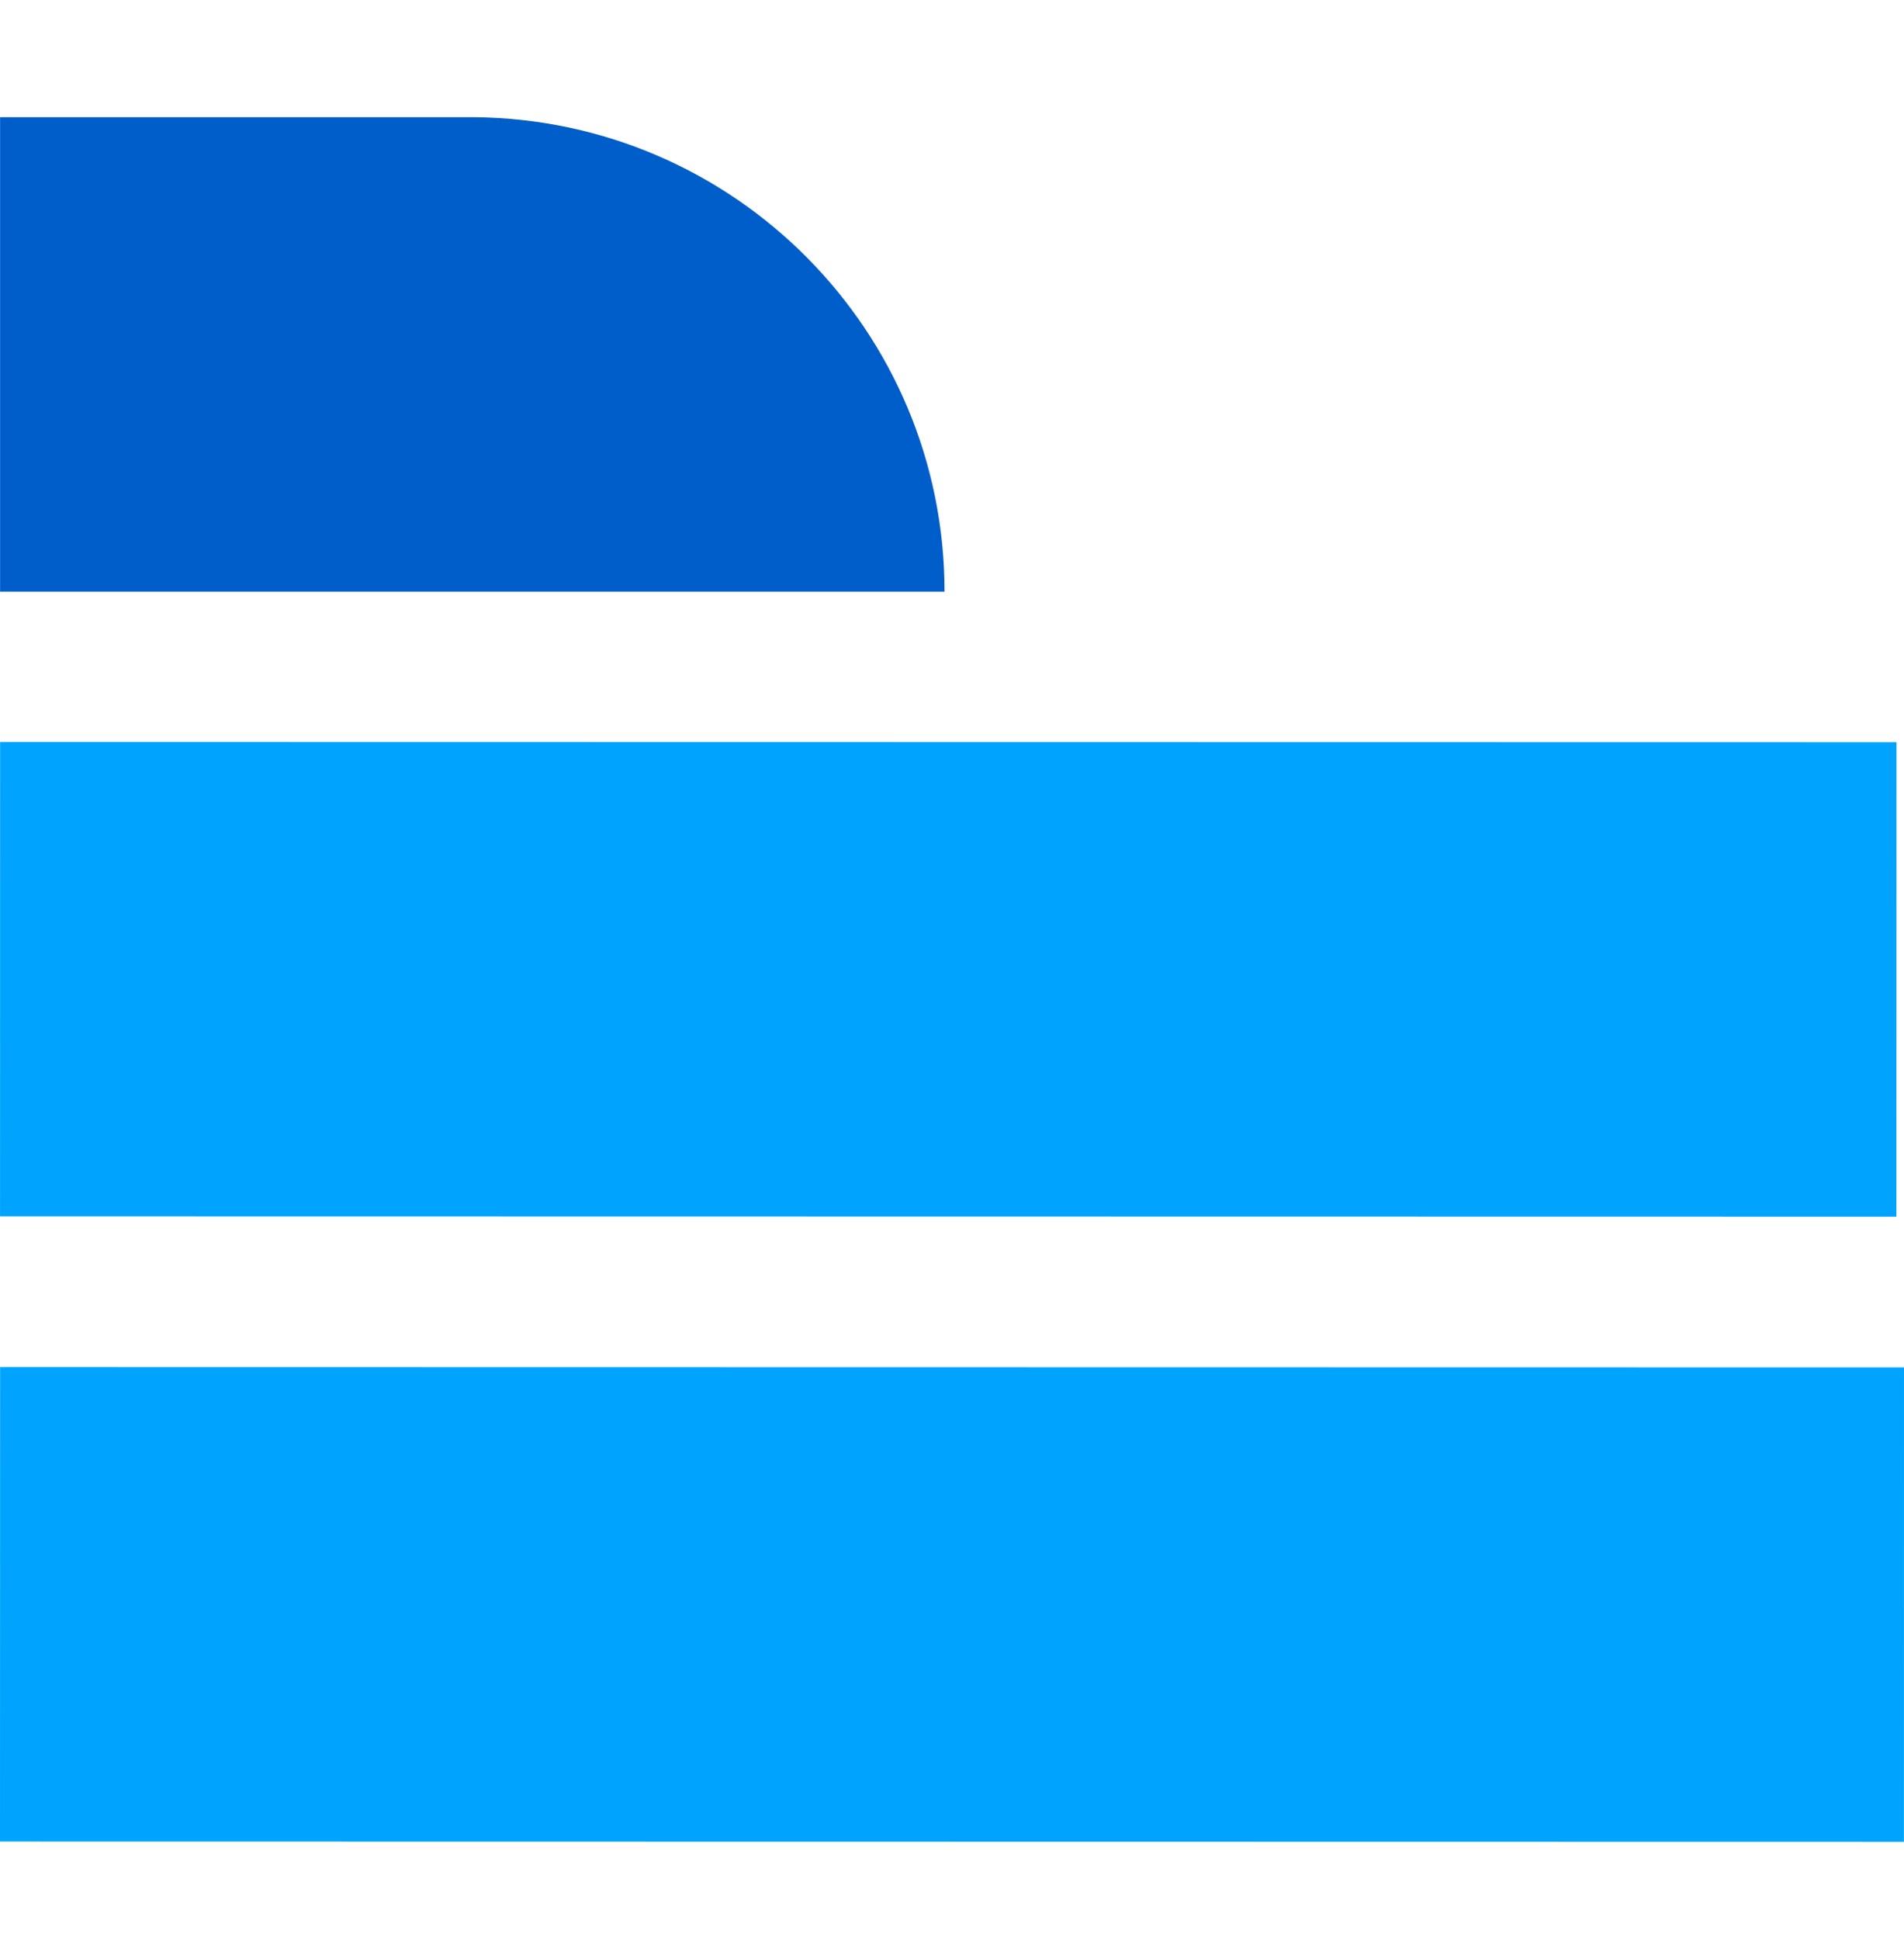
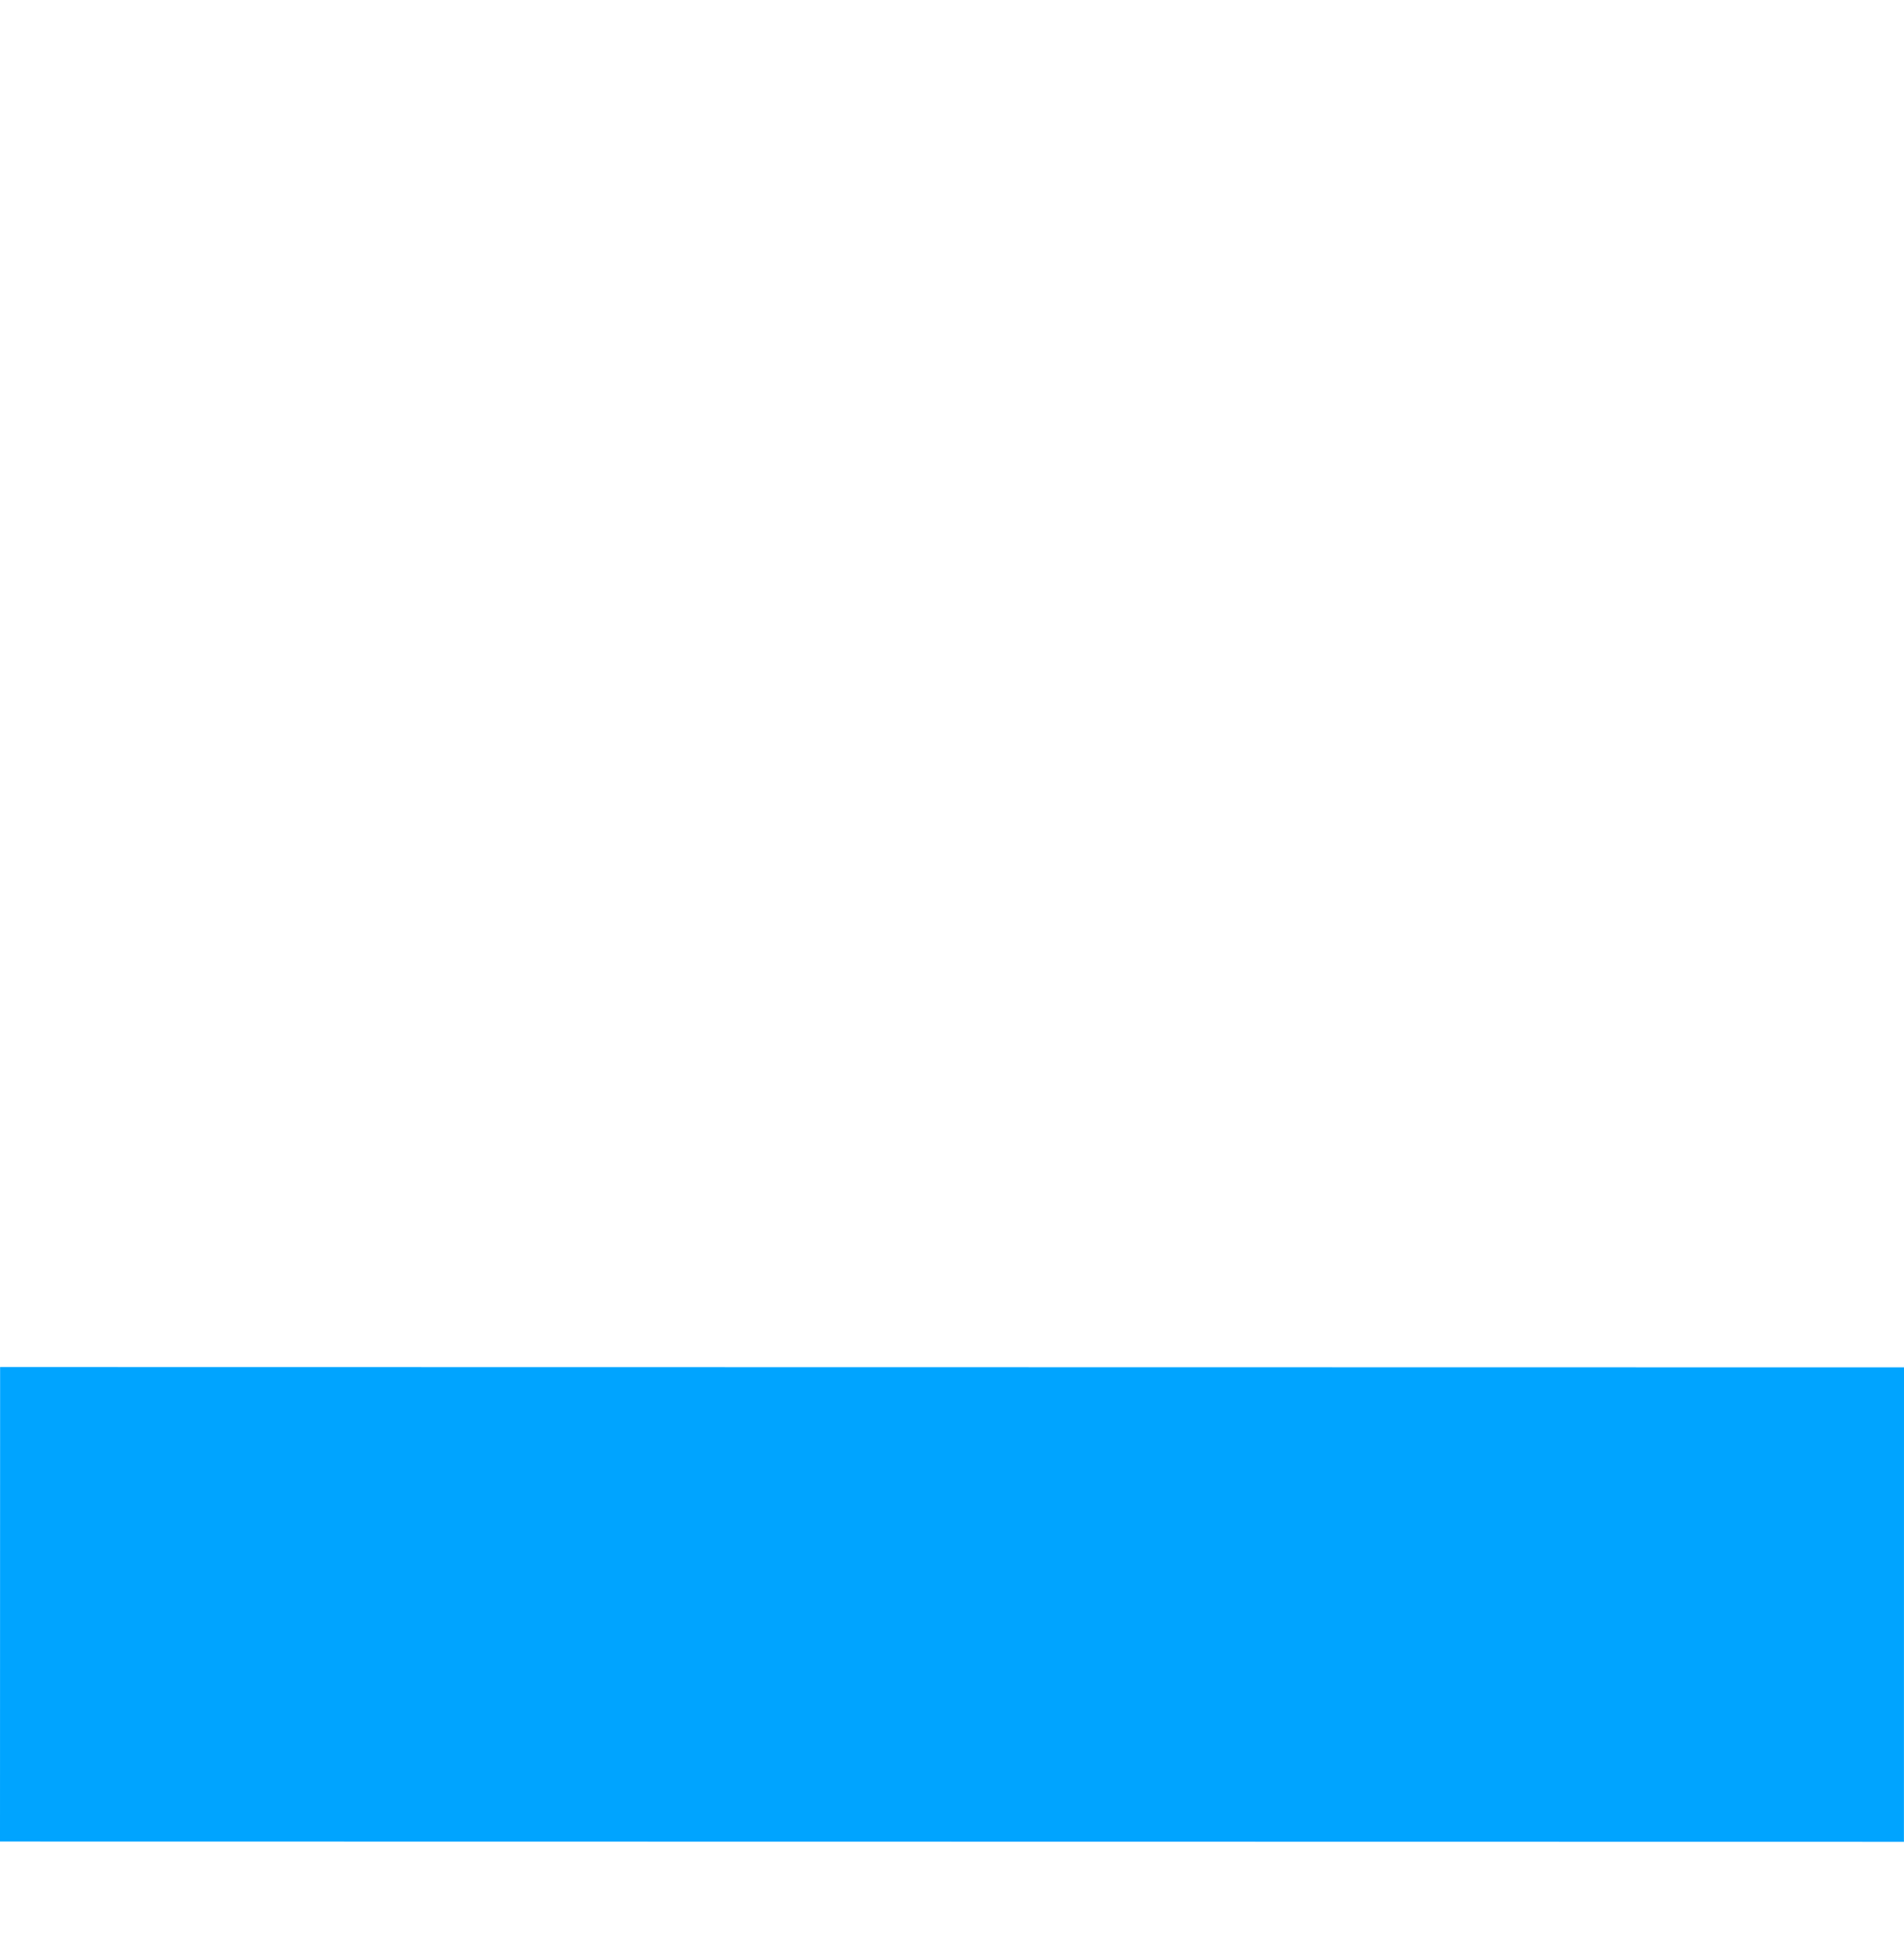
<svg xmlns="http://www.w3.org/2000/svg" width="54" height="55" viewBox="0 0 54 55" fill="none">
-   <path d="M13.452 3.322H0.002V16.771H13.338H26.788C26.788 9.386 20.837 3.393 13.452 3.322Z" fill="#005ECA" />
-   <path d="M0.001 34.482L53.785 34.491L53.788 21.041L0.003 21.032L0.001 34.482Z" fill="#00A4FF" />
  <path d="M0 52.202L53.998 52.211L54 38.761L0.003 38.752L0 52.202Z" fill="#00A4FF" />
</svg>